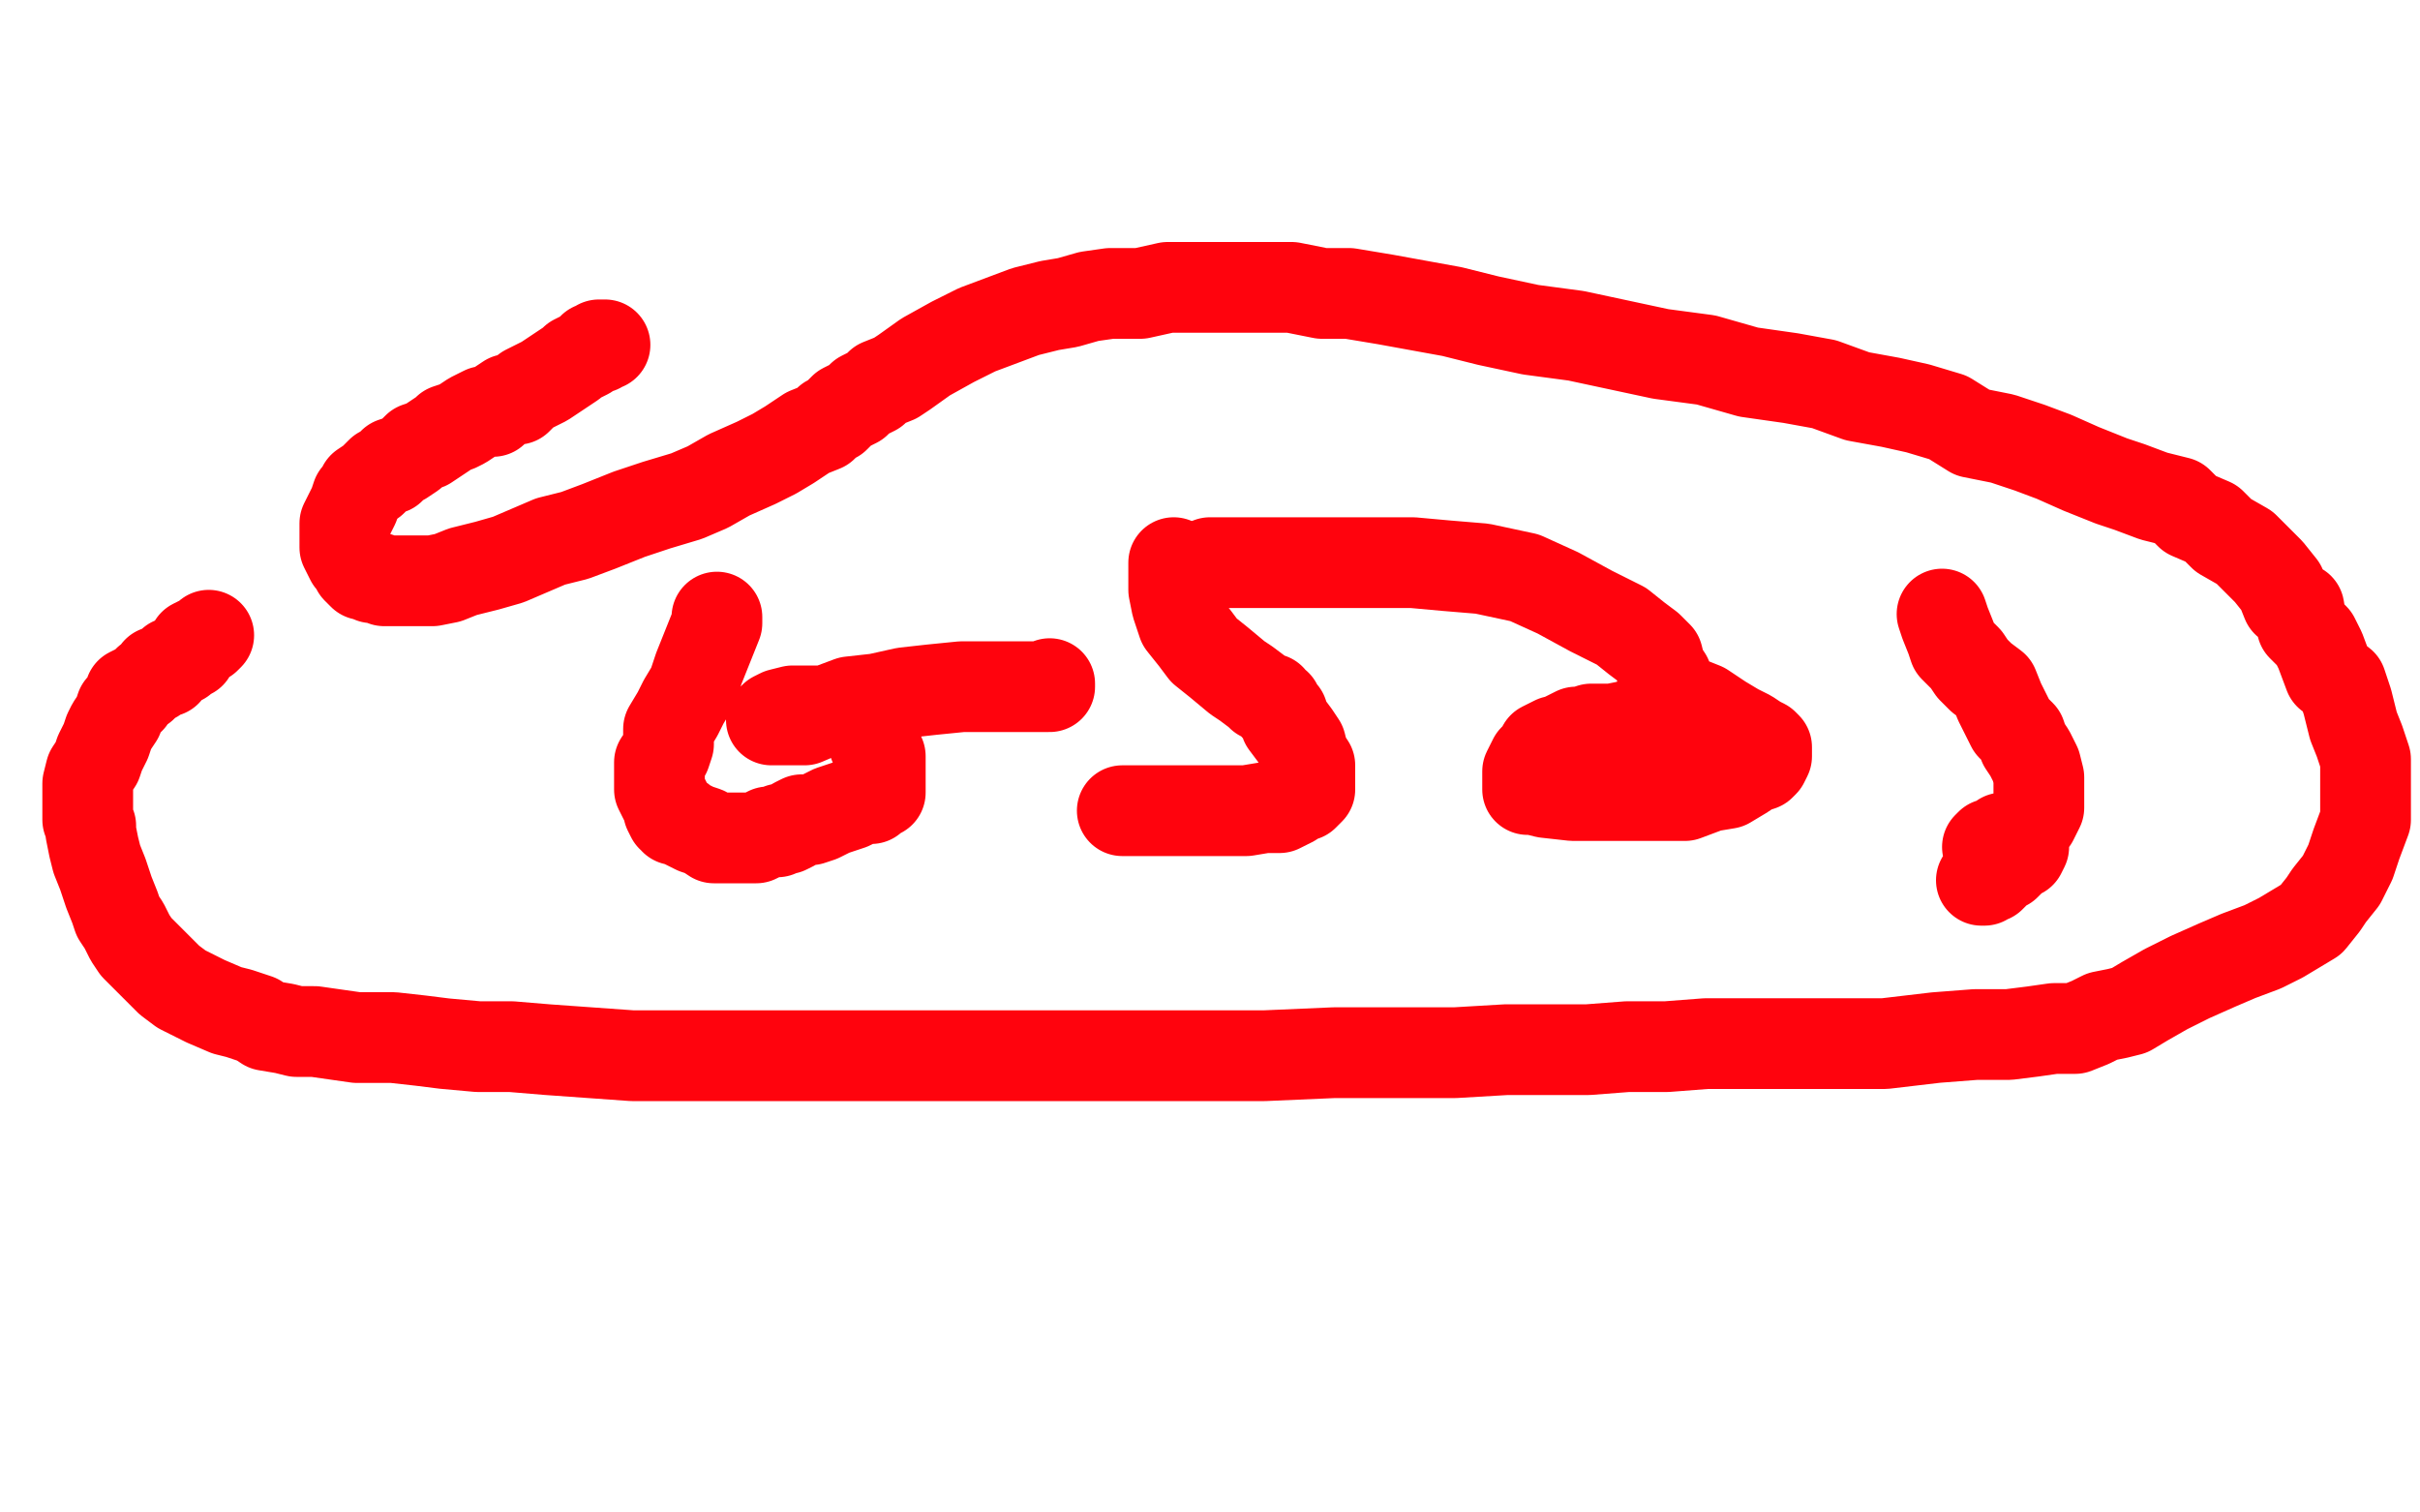
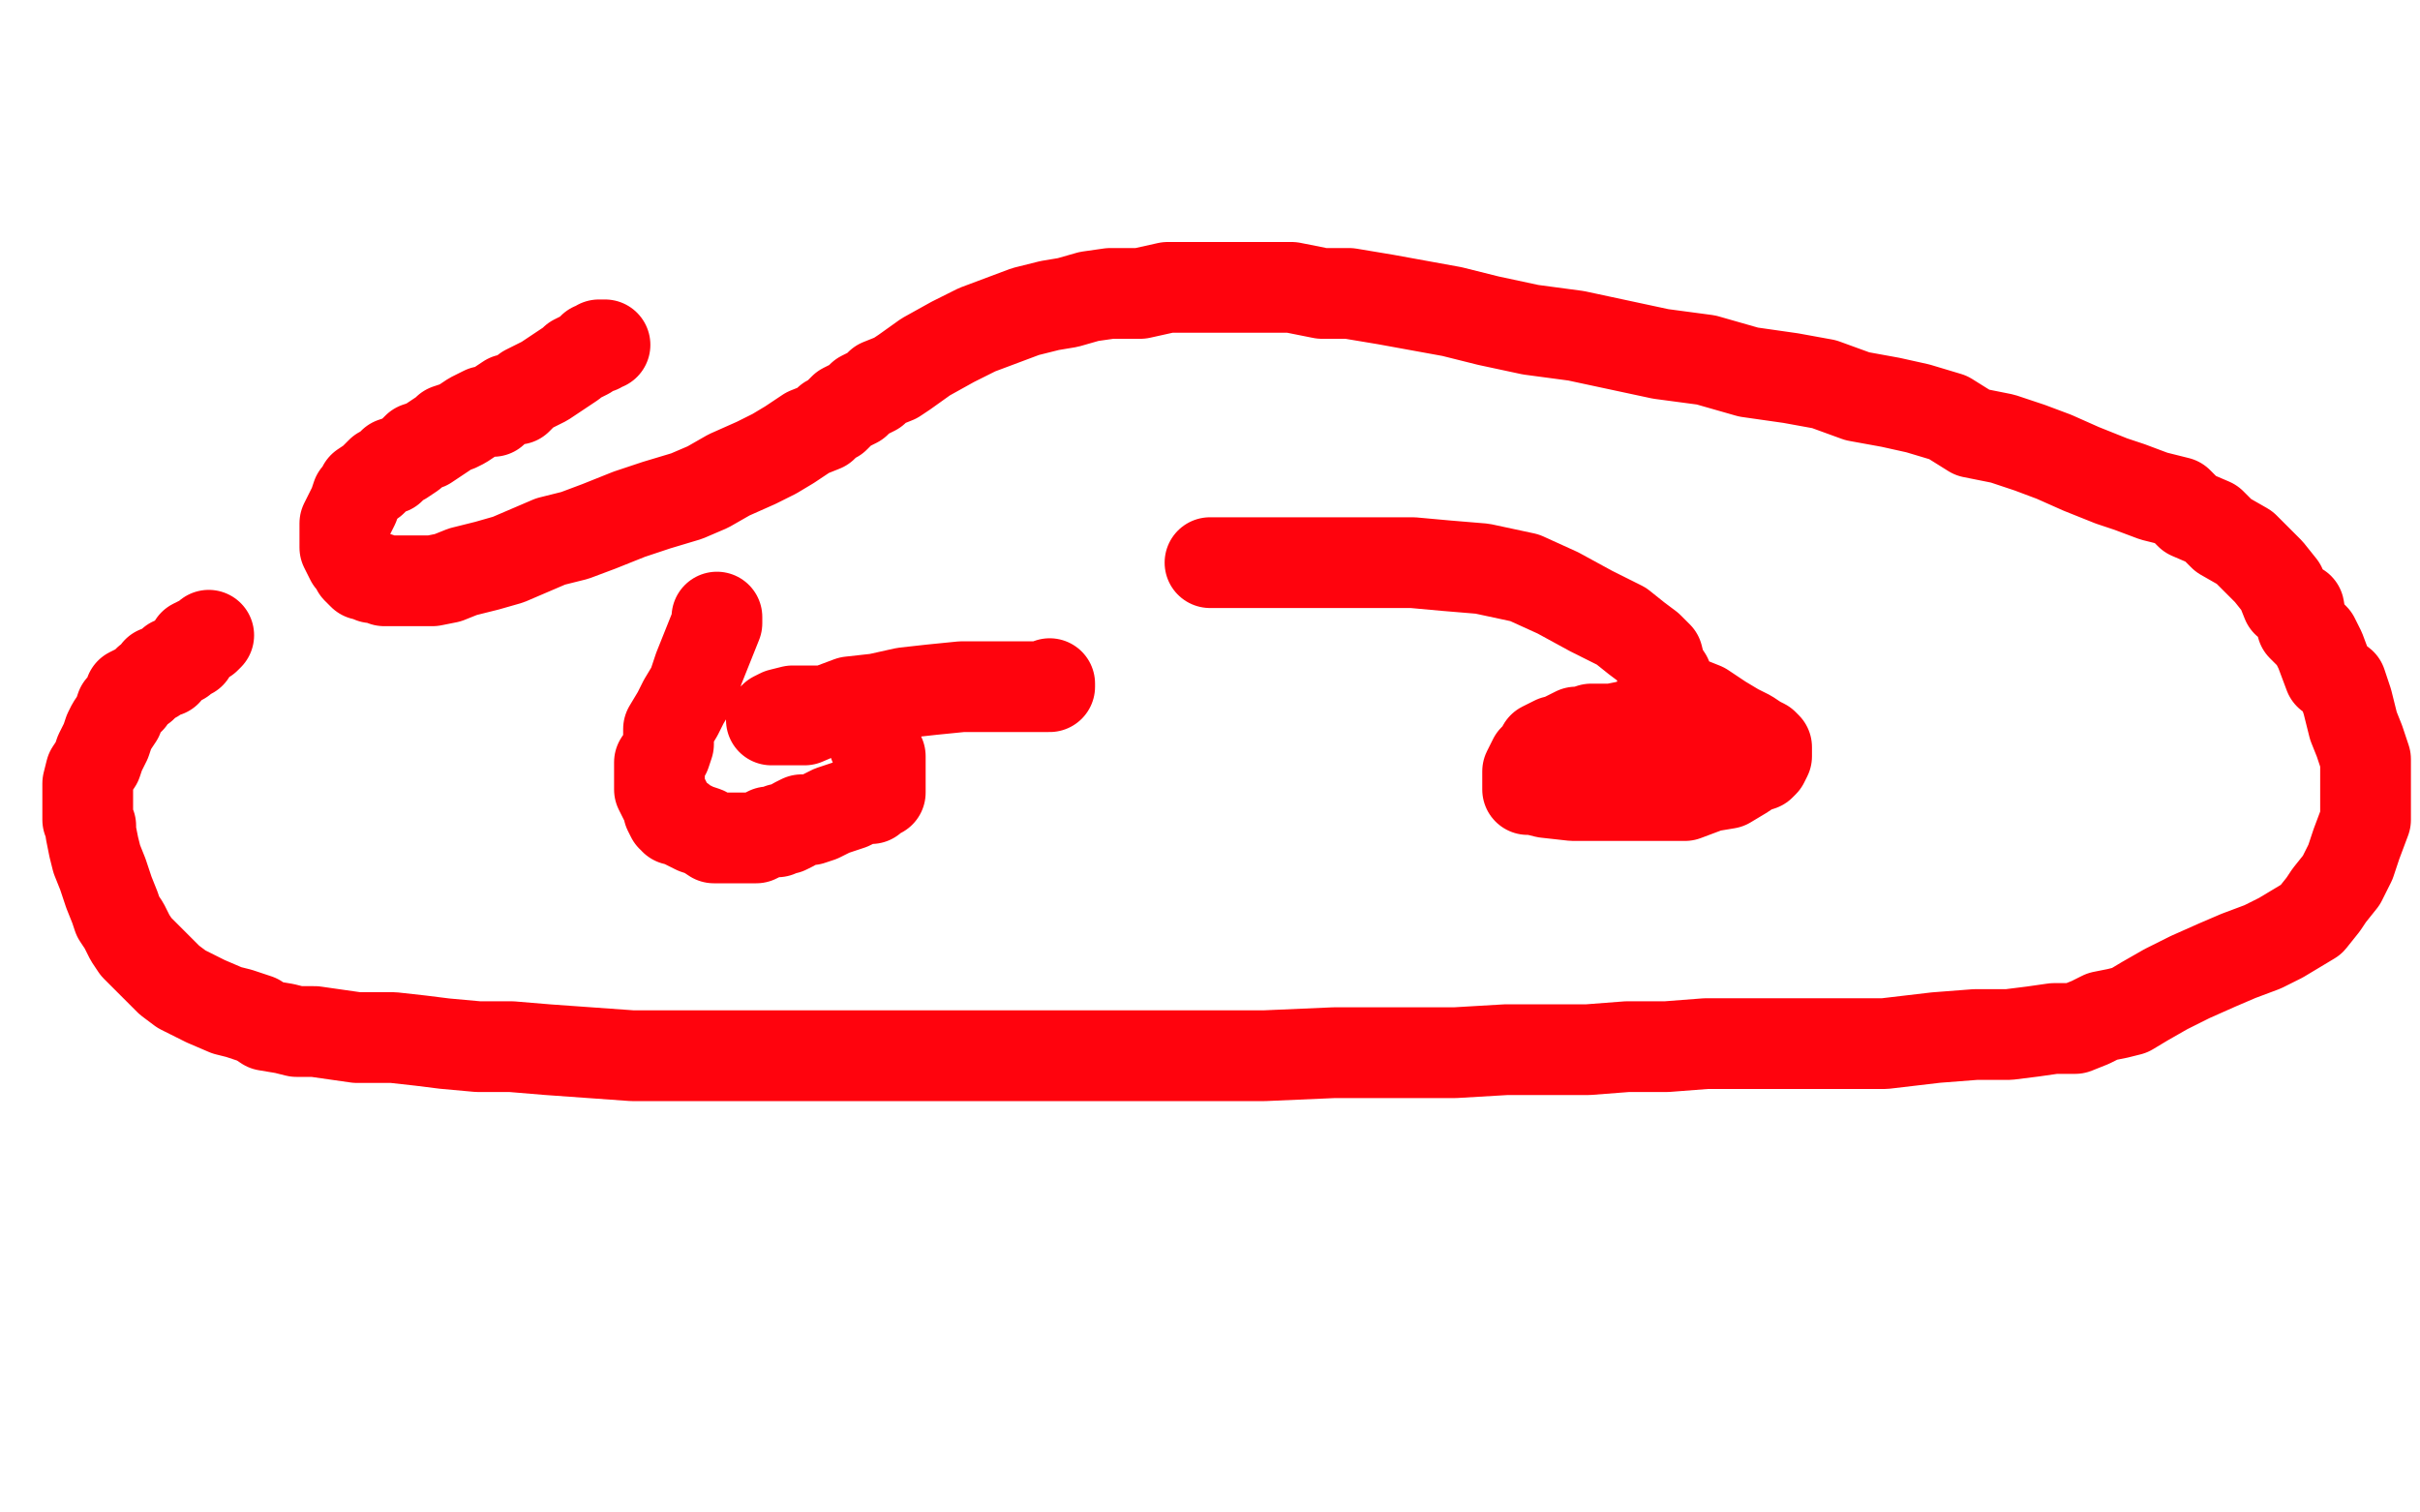
<svg xmlns="http://www.w3.org/2000/svg" width="800" height="500" version="1.1" style="stroke-antialiasing: false">
  <desc>This SVG has been created on https://colorillo.com/</desc>
-   <rect x="0" y="0" width="800" height="500" style="fill: rgb(255,255,255); stroke-width:0" />
  <polyline points="237,204 237,206 237,206 235,211 235,211 233,216 233,216 231,221 231,221 229,227 229,227 226,232 226,232 224,236 224,236 221,241 221,241 221,246 221,246 220,249 220,249 218,252 218,252 218,254 218,254 218,257 218,257 218,259 218,259 218,261 219,263 220,265 221,267 221,268 222,270 223,270 223,271 225,271 226,272 228,273 230,274 233,275 236,277 238,277 239,277 241,277 243,277 245,277 247,277 250,277 252,276 254,275 256,275 257,275 258,274 259,274 260,274 262,273 263,272 265,271 268,271 271,270 275,268 281,266 285,264 288,264 289,262 291,262 291,261 291,258 291,255 291,252 291,250 289,246 288,243 287,241 286,240 285,238 284,237 283,236 281,235 279,235 277,235 271,235 267,235 262,235 258,236 256,237 255,238 256,238 260,238 266,238 273,235 281,232 290,231 299,229 308,228 318,227 328,227 335,227 341,227 344,227 347,227 347,226" style="fill: none; stroke: #ff030d; stroke-width: 30; stroke-linejoin: round; stroke-linecap: round; stroke-antialiasing: false; stroke-antialias: 0; opacity: 1.0" />
  <polyline points="200,114 199,114 199,114 198,114 198,114 198,115 198,115 197,115 197,115 196,115 196,115 194,117 194,117 192,118 192,118 190,119 190,119 189,120 189,120 186,122 186,122 183,124 183,124 180,126 180,126 176,128 174,129 171,132 168,132 165,134 163,136 160,136 156,138 153,140 151,141 148,142 147,143 144,145 141,147 138,148 136,150 133,152 130,153 129,155 126,156 124,158 123,159 120,161 119,163 118,164 117,167 116,169 115,171 114,173 114,176 114,178 114,179 114,180 114,181 115,183 116,185 117,186 118,188 119,189 120,190 121,190 123,191 125,191 127,192 130,192 132,192 135,192 139,192 143,192 148,191 153,189 161,187 168,185 175,182 182,179 190,177 198,174 208,170 217,167 227,164 234,161 241,157 250,153 256,150 261,147 267,143 272,141 274,139 276,138 279,135 281,134 283,133 285,131 289,129 291,127 296,125 299,123 306,118 315,113 323,109 331,106 339,103 347,101 353,100 360,98 367,97 377,97 386,95 396,95 407,95 416,95 427,95 437,97 446,97 458,99 469,101 480,103 492,106 506,109 521,111 535,114 549,117 564,119 578,123 592,125 603,127 614,131 625,133 634,135 644,138 652,143 662,145 671,148 679,151 688,155 698,159 704,161 712,164 720,166 724,170 731,173 735,177 742,181 747,186 750,189 754,194 756,199 760,201 761,207 765,211 767,215 770,223 774,226 776,232 778,240 780,245 782,251 782,257 782,261 782,264 782,267 782,271 779,279 777,285 774,291 770,296 768,299 764,304 759,307 754,310 748,313 740,316 733,319 724,323 716,327 709,331 704,334 700,335 695,336 691,338 686,340 679,340 672,341 664,342 653,342 640,343 623,345 611,345 593,345 579,345 564,345 551,346 538,346 525,347 511,347 498,347 481,348 464,348 441,348 418,349 393,349 365,349 337,349 310,349 287,349 267,349 248,349 228,349 209,349 195,348 181,347 169,346 158,346 147,345 139,344 130,343 125,343 118,343 111,342 104,341 98,341 94,340 88,339 85,337 79,335 75,334 68,331 64,329 60,327 56,324 53,321 50,318 47,315 45,313 43,310 41,306 39,303 38,300 36,295 34,289 32,284 31,280 30,275 30,273 29,271 29,268 29,265 29,262 29,259 30,255 32,252 33,249 35,245 36,242 37,240 39,237 40,234 41,233 43,231 43,229 45,228 47,227 49,225 51,224 52,222 55,222 56,220 57,219 60,218 61,217 63,216 63,215 64,214 64,213 66,212 68,211 69,210" style="fill: none; stroke: #ff030d; stroke-width: 30; stroke-linejoin: round; stroke-linecap: round; stroke-antialiasing: false; stroke-antialias: 0; opacity: 1.0" />
-   <polyline points="388,186 388,188 388,188 388,191 388,191 388,195 388,195 389,200 389,200 391,206 391,206 395,211 395,211 398,215 398,215 403,219 403,219 409,224 409,224 412,226 412,226 416,229 416,229 417,230 417,230 419,231 419,231 420,231 420,231 420,232 422,233 422,234 423,235 424,236 425,239 428,243 430,246 431,250 433,253 433,255 433,258 433,260 433,261 431,263 429,263 427,265 423,267 418,267 412,268 404,268 397,268 391,268 384,268 377,268 373,268 372,268 371,268" style="fill: none; stroke: #ff030d; stroke-width: 30; stroke-linejoin: round; stroke-linecap: round; stroke-antialiasing: false; stroke-antialias: 0; opacity: 1.0" />
  <polyline points="558,232 563,234 563,234 569,238 569,238 574,241 574,241 578,243 578,243 581,245 581,245 583,246 583,246 584,247 584,247 584,248 584,248 584,249 584,249 584,250 584,250 583,252 583,252 582,253 579,254 576,256 571,259 565,260 557,263 547,263 539,263 531,263 520,263 511,262 507,261 505,261 505,260 505,258 505,255 506,253 507,251 509,249 510,247 514,245 516,245 517,244 521,242 523,242 526,241 530,241 533,241 538,240 541,239 544,238 546,237 548,237 549,236 549,235 550,235 550,234 551,234 551,232 551,231 551,230 551,228 551,226 551,224 549,221 548,217 545,214 541,211 536,207 526,202 515,196 504,191 490,188 478,187 467,186 456,186 441,186 427,186 414,186 405,186 401,186 400,186 401,186" style="fill: none; stroke: #ff030d; stroke-width: 30; stroke-linejoin: round; stroke-linecap: round; stroke-antialiasing: false; stroke-antialias: 0; opacity: 1.0" />
-   <polyline points="642,203 643,206 643,206 645,211 645,211 646,214 646,214 650,218 650,218 652,221 652,221 655,224 655,224 659,227 659,227 661,232 661,232 663,236 663,236 665,240 665,240 668,243 668,243 669,246 669,246 671,249 671,249 673,253 674,257 674,260 674,263 674,267 672,271 668,275 665,277 662,277 659,279 658,279 657,280 659,280 661,280 664,280 667,280 668,280 669,280 668,282 666,283 663,286 660,287 659,289 658,290 657,290 656,291 655,291" style="fill: none; stroke: #ff030d; stroke-width: 30; stroke-linejoin: round; stroke-linecap: round; stroke-antialiasing: false; stroke-antialias: 0; opacity: 1.0" />
</svg>